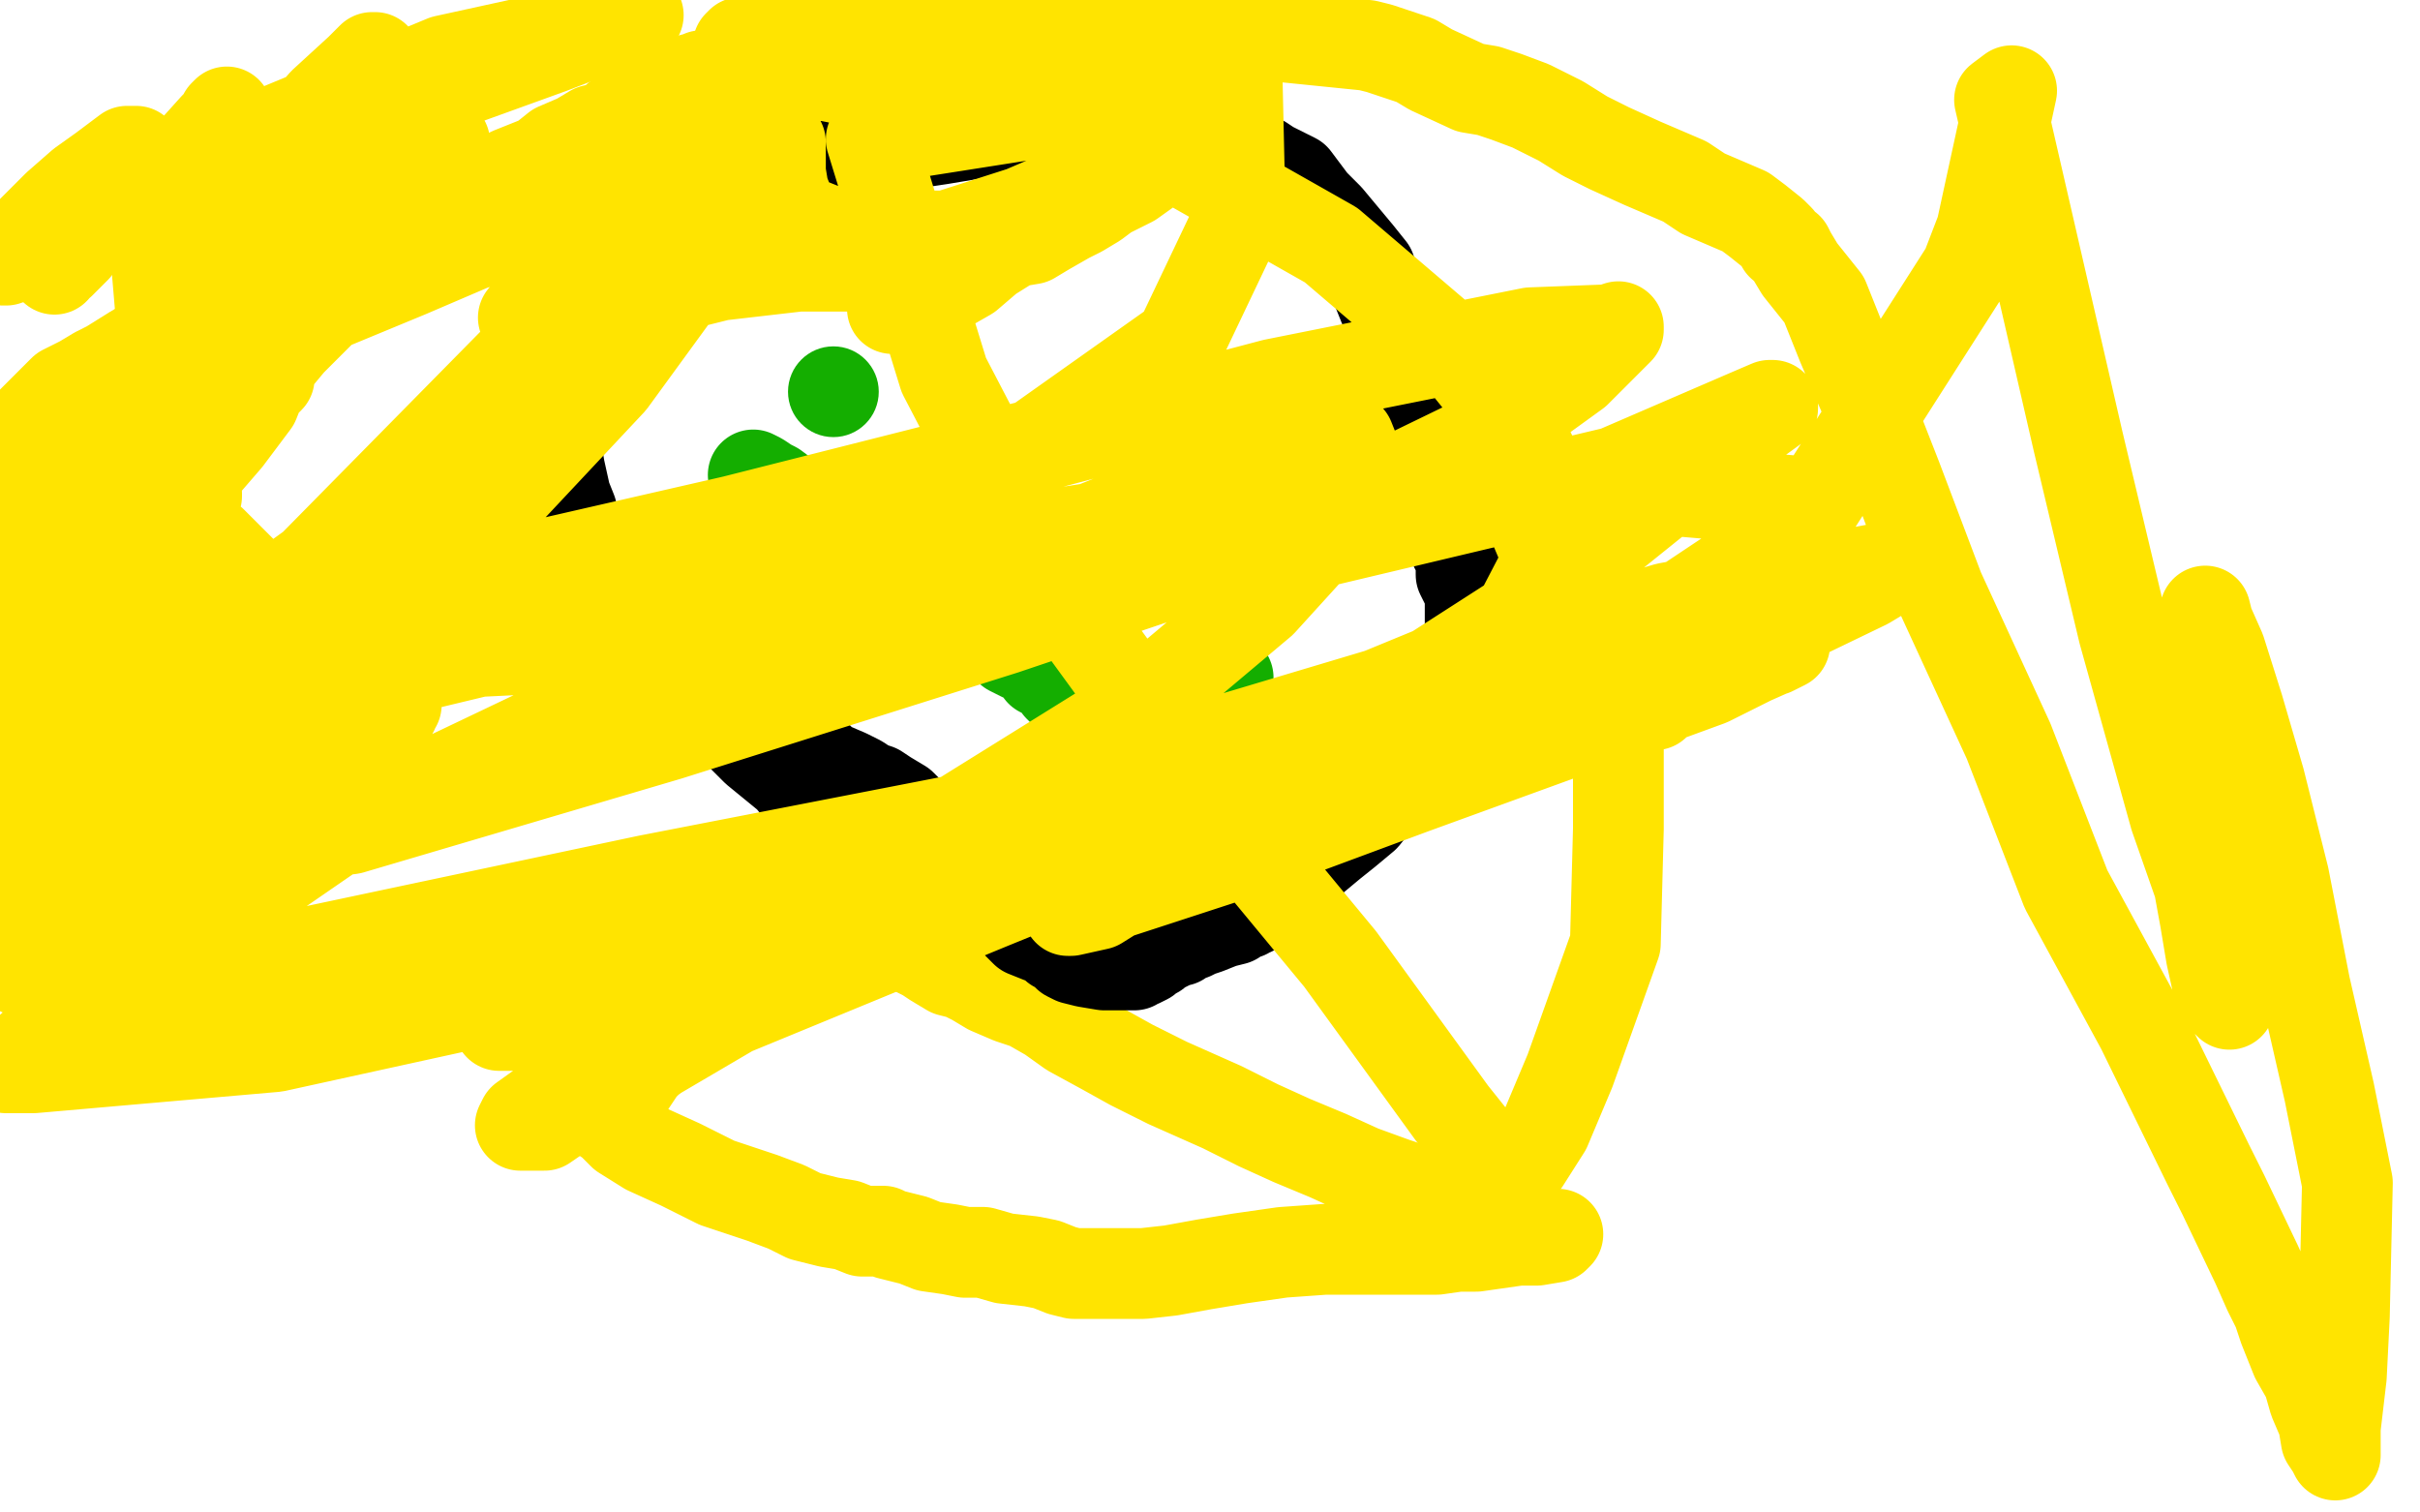
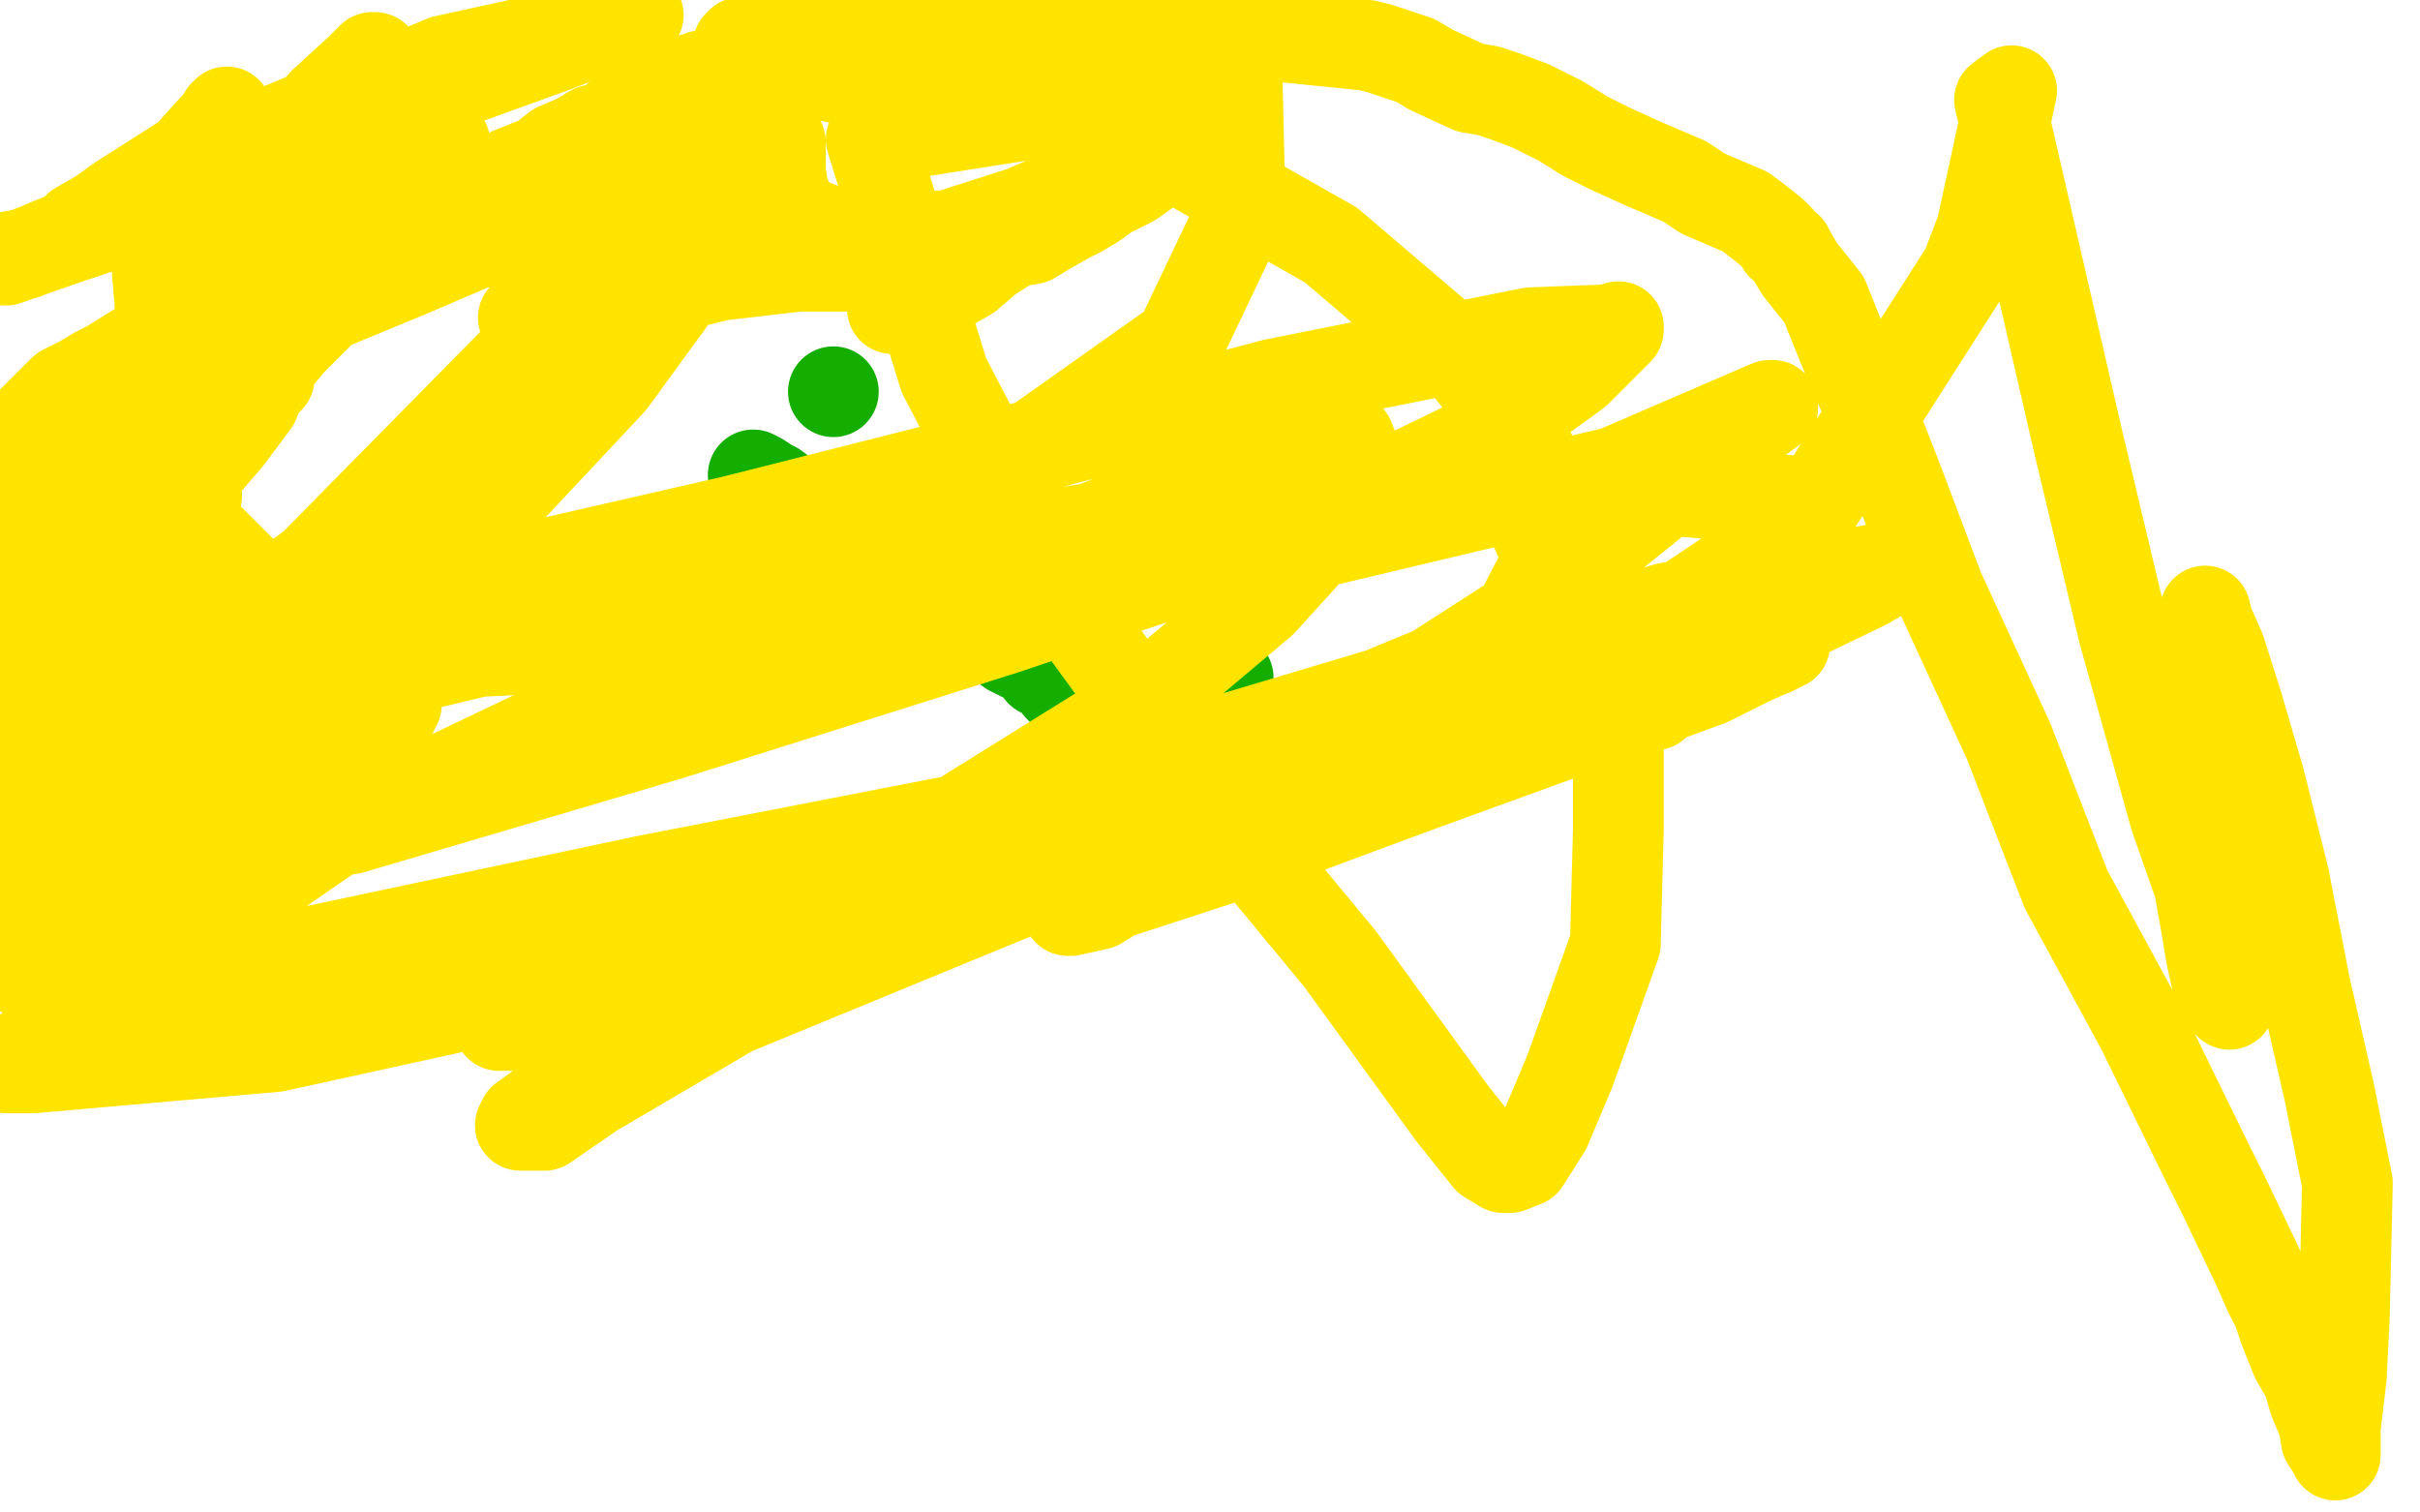
<svg xmlns="http://www.w3.org/2000/svg" width="800" height="500" version="1.1" style="stroke-antialiasing: false">
  <desc>This SVG has been created on https://colorillo.com/</desc>
  <rect x="0" y="0" width="800" height="500" style="fill: rgb(255,255,255); stroke-width:0" />
-   <polyline points="293,276 293,277 293,277 289,281 289,281 284,285 284,285 279,287 279,287 274,290 274,290 273,292 273,292 272,293 271,293 270,294 269,295 269,296 267,297 265,298 264,299 262,300 261,302 260,303 259,304 258,304 257,306 255,307 255,308 254,309 253,310 251,311 250,313 248,314 247,316 245,317 244,318 243,319 242,321 240,323 239,324 238,325 237,326 237,327 236,329 234,330 233,331 231,333 230,334 229,335 228,337 227,338 226,339 224,341 222,343 220,345 219,346 218,347 216,348 215,349 214,351 212,353 210,356 208,359 206,361 205,362 204,363 202,364 201,365 200,365 199,365 199,366 198,366 199,369 202,371 206,375 214,380 225,385 237,391 252,396 260,399 266,402 274,404 280,405 285,407 292,407 294,408 302,410 307,412 314,413 319,414 325,414 332,416 341,417 346,418 351,420 355,421 360,421 364,421 368,421 378,421 387,420 398,418 410,416 424,414 438,413 456,413 461,413 475,413 482,412 488,412 495,411 502,410 508,410 514,409 515,408 513,408 510,407 506,405 501,404 496,402 488,401 479,397 461,391 450,387 439,382 427,377 416,372 404,366 386,358 374,352 365,347 354,341 347,336 340,332 334,330 327,327 322,324 318,322 314,321 309,318 306,316 302,314 298,312 291,308 287,306 282,303 279,301 276,299 273,297 272,296 271,295 269,293 268,292 267,291 266,291" style="fill: none; stroke: #ffe400; stroke-width: 30; stroke-linejoin: round; stroke-linecap: round; stroke-antialiasing: false; stroke-antialias: 0; opacity: 1.0" />
-   <polyline points="272,266 271,266 271,266 271,267 271,267 268,266 265,262 261,257 250,248 232,230 221,218 214,209 208,203 204,198 202,195 200,194 199,192 197,189 195,185 192,180 190,175 189,169 187,164 185,155 184,149 183,143 183,138 183,132 183,128 183,122 185,114 185,108 187,102 189,96 190,92 192,87 193,84 194,81 196,78 197,76 199,74 200,73 201,71 203,70 206,69 211,66 219,63 225,61 233,59 242,57 252,54 275,51 291,49 311,46 335,42 355,40 373,40 384,42 393,44 402,47 406,48 411,51 415,52 417,53 420,55 424,57 428,59 434,67 439,72 444,78 449,84 453,89 455,95 459,105 462,112 464,118 465,123 468,130 469,135 471,142 473,150 475,156 476,162 478,168 480,175 481,181 483,185 483,190 486,196 486,200 486,205 486,209 486,212 486,215 485,219 483,226 480,233 474,240 470,248 465,254 461,260 455,265 451,270 445,275 440,279 434,284 428,289 423,293 417,298 415,300 414,301 413,301 412,302 411,302 408,304 404,305 399,307 396,308 394,309 392,309 391,310 390,311 388,311 387,312 385,313 384,313 382,315 380,316 379,317 377,318 376,318 375,319 374,319 372,319 369,319 365,319 359,318 355,317 353,316 351,314 350,313 349,313 347,311 344,310 339,308 332,301 327,296 322,291 318,286 312,280 307,276 303,271 298,266 293,263 290,261 287,260 284,258 280,256 273,253 269,249 264,245 259,241 256,237 254,232 253,229 251,227 249,225 249,224 248,223 249,223 250,223 255,223 258,223 265,223 268,223" style="fill: none; stroke: #000000; stroke-width: 30; stroke-linejoin: round; stroke-linecap: round; stroke-antialiasing: false; stroke-antialias: 0; opacity: 1.0" />
  <circle cx="275.5" cy="129.5" r="15" style="fill: #14ae00; stroke-antialiasing: false; stroke-antialias: 0; opacity: 1.0" />
  <polyline points="405,224 406,224 406,224" style="fill: none; stroke: #14ae00; stroke-width: 30; stroke-linejoin: round; stroke-linecap: round; stroke-antialiasing: false; stroke-antialias: 0; opacity: 1.0" />
-   <circle cx="337.5" cy="171.5" r="15" style="fill: #14ae00; stroke-antialiasing: false; stroke-antialias: 0; opacity: 1.0" />
  <polyline points="249,157 251,158 251,158 254,160 254,160 256,161 256,161 264,167 264,167 269,170 269,170 273,174 273,174 278,177 278,177 282,180 286,183 290,185 294,187 297,189 300,192 303,194 308,196 312,199 317,202 324,208 329,211 334,215 338,217 341,218 343,219 344,222 346,223 348,224 350,227 354,231 357,236 359,240 362,245 364,248 365,251 366,252 368,256 370,259 371,260 372,262 374,264 375,266 376,269 378,270 379,271 380,272 382,274 383,275 383,276" style="fill: none; stroke: #14ae00; stroke-width: 30; stroke-linejoin: round; stroke-linecap: round; stroke-antialiasing: false; stroke-antialias: 0; opacity: 1.0" />
  <polyline points="341,28 341,29 341,29 340,29 338,29 337,29 336,29 335,29 334,29 333,29 332,29 331,29 330,29 329,29 328,29 327,29 326,29 321,29 315,29 309,28 304,28 299,28 293,28 287,27 282,26 278,26 273,25 268,25 264,25 257,25 253,25 248,25 244,25 241,25 240,25 238,25 237,25 235,25 234,25 233,25 232,25 231,26 230,26 229,26 227,27 226,28 224,29 222,31 220,32 217,34 216,34 214,36 207,38 204,39 202,41 200,42 196,43 191,46 184,49 179,53 174,55 169,57 165,59 161,60 157,62 150,64 145,65 140,67 136,69 130,71 126,72 123,74 118,75 112,78 108,79 104,81 100,82 95,84 90,88 83,93 72,100 65,105 61,107 54,110 49,113 44,116 36,121 32,123 27,126 21,129 17,133 14,136 9,141 1,148" style="fill: none; stroke: #ffe400; stroke-width: 30; stroke-linejoin: round; stroke-linecap: round; stroke-antialiasing: false; stroke-antialias: 0; opacity: 1.0" />
  <polyline points="75,37 74,38 74,38 74,39 74,39 71,42 71,42 62,52 62,52 51,59 51,59 40,66 40,66 33,71 33,71 28,74 27,75 26,75 33,71 46,65 89,44 147,20 179,13 205,8 207,7 208,7 209,6 210,6 211,5 205,7 195,11 182,16 99,46 57,65 25,77 8,84 2,85 1,86 2,86 22,79 49,70 81,60 109,51 133,48 141,47 146,47 147,47 146,48 142,52 138,56 126,67 107,79 85,92 78,97 72,100 68,101 67,102 66,102 66,103 66,101 69,95 72,89 83,67 93,50 107,34 119,23 122,20 123,19 124,19" style="fill: none; stroke: #ffe400; stroke-width: 30; stroke-linejoin: round; stroke-linecap: round; stroke-antialiasing: false; stroke-antialias: 0; opacity: 1.0" />
  <polyline points="244,15 245,14 245,14 248,14 248,14 250,12 250,12 253,11 253,11 256,10 256,10 260,9 260,9 267,7 267,7 277,5 288,3 295,1 304,0 452,15 456,16 462,18 468,20 473,23 486,29 492,30 498,32 506,35 516,40 524,45 532,49 543,54 550,57 557,60 563,64 570,67 577,70 581,73 586,77 588,79 589,81 591,82 592,84 595,89 603,99 609,114 618,135 627,158 641,195 664,245 683,294 708,340 730,385 735,395 746,418 750,427 753,433 755,439 757,444 759,449 763,456 765,463 768,470 769,476 771,479 772,481 772,480 772,472 774,455 775,435 776,391 770,361 762,326 755,290 747,258 740,234 734,215 730,206 729,202 729,205 729,216 729,232 729,251 728,269 727,293 729,304 731,316 733,325 735,330 737,332 737,329 735,321 733,310 719,270 702,209 687,146 661,33 665,30 655,76 650,89 597,172 584,191 569,206 555,224 550,230 547,233 546,233 545,233 544,233 543,233 541,233 540,232 536,228 530,220 522,208 514,190 506,171 504,165 503,160 503,159 504,159 505,160 509,162 514,167 520,177 526,193 533,217 535,243 535,274 534,312 519,354 511,373 504,384 499,386 497,386 492,383 480,368 443,317 400,265 349,195 312,124 288,46 409,27 410,71 390,113 342,147 77,214 283,5 380,47 440,81 481,116 502,142 513,164 515,179 502,204 474,222 389,257 214,291 44,327 114,226 268,189 423,165 551,162 598,166 598,168 595,174 582,183 555,201 496,230 448,250 226,318 178,336 165,339 169,339 176,337 196,321 273,289 377,253 551,201 621,188 636,184 635,184 632,184 617,193 588,207 539,234 407,283 361,298 353,301 354,301 363,299 379,289 436,260 487,232 537,212 564,200 568,198 568,197 561,199 501,225 379,261 237,314 91,346 11,353 2,353 4,352 22,336 112,274 198,233 315,193 405,157 440,145 445,145 446,145 448,150 447,160 437,177 417,199 373,236 291,287 187,360 173,370 172,372 180,372 196,361 242,334 327,299 440,253 550,224 586,215 590,213 588,214 579,218 565,225 524,240 458,264 445,268 444,268 450,266 458,254 470,236 493,212 529,180 575,143 586,135 586,134 585,134 578,137 534,156 433,180 269,210 63,220 52,90 128,68 190,56 213,56 218,58 219,59 220,64 217,73 207,93 179,124 137,163 94,194 47,223 18,245 85,211 182,186 300,159 421,127 506,110 532,109 535,108 535,109 533,111 521,123 492,144 424,177 332,208 221,243 116,274 72,280 68,278 80,265 98,245 120,218 157,174 202,126 245,67 252,52 254,47 256,47 258,47 258,51 258,57 259,63 261,68 264,72 268,74 273,76 282,78 295,78 313,78 338,70 352,64 360,59 367,55 372,54 377,52 380,52 384,52 386,52 387,52 386,52 381,55 374,60 366,64 362,67 357,70 353,72 346,76 341,79 335,80 327,85 320,91 313,95 309,98 304,100 303,101 302,101 299,102 296,102 295,102 295,100 295,99 295,97 295,95 295,93 293,92 284,88 264,88 238,91 214,97 193,101 177,104 174,105 173,105 174,105 179,105 185,105 192,102 199,97 205,89 211,82 215,75 217,71 219,67 218,66 210,66 194,69 176,75 156,81 135,90 106,102 96,108 90,113 88,117 88,118 87,119 87,120 88,120 89,120 90,120 91,119 96,113 107,102 115,93 123,84 127,80 128,78 128,77 127,78 116,85 96,95 50,119 7,171 32,167 50,163 59,163 64,163 65,163 65,164 63,167 56,178 46,190 30,209 4,236 6,221 10,217 14,213 16,211 17,210 18,210 16,213 13,219 5,231 5,233 13,226 19,221 22,219 23,217 23,218 22,221 19,226 15,233 10,241 6,252 0,264 2,289 6,289 12,289 13,289 13,288 14,288 15,288 15,289 16,290 16,291 16,294 16,299 14,305 13,310 12,313 11,315 10,317 9,319 8,320 7,321 8,320 19,308 39,292 58,279 76,267 90,259 96,254 100,251 104,249 106,248 107,248 107,249 105,252 99,263 88,278 76,293 56,312 47,322 41,328 39,329 40,328 51,316 64,304 85,285 95,274 100,268 104,264 107,261 109,259 111,256 115,252 121,245 126,240 128,237 130,235 130,233 131,233 130,233 127,234 121,235 115,238 113,238 112,238 111,238 110,239 108,240 106,241 105,241 104,241 103,241 101,240 99,239 96,238 94,236 93,236 91,235 90,235 87,235 82,235 74,234 67,233 61,233 54,233 51,233 50,233 49,233 48,233 47,233 45,233 41,233 37,234 32,235 28,237 23,238 19,241 12,245 9,246 8,248 7,249 6,250 6,251 5,251 5,252 4,253 3,254 2,256 2,257 1,258 0,259 0,262 0,266 1,269 2,273 4,276 5,279 7,281 10,283 13,285 14,285 15,286 16,286 17,286 22,285 32,283 46,280 63,276 76,273 86,271 92,270 98,267 98,266 100,264 103,263 105,262 106,260 107,259 109,257 109,256 110,255 110,254 110,253 107,252 99,250 89,248 80,245 72,243 63,241 61,240 60,240 59,240 58,240 57,240 55,240 54,240 52,241 48,243 44,244 40,245 38,247 34,250 30,253 28,255 24,259 22,262 19,265 18,269 16,270 15,272 14,273 14,274 13,275 13,276 13,277 13,278 13,279 15,279 21,275 35,267 54,259 72,248 83,239 89,234 92,231 92,230 92,229 92,228 92,226 92,223 92,221 93,218 93,215 93,214 92,212 92,211 91,210 90,208 89,207 87,203 86,199 83,194 80,189 76,185 70,179 65,178 63,177 62,177 62,176 62,175 62,171 65,160 66,151 69,140 71,127 72,119 72,114 72,110 72,109 68,114 53,132 34,152 19,171 6,191 0,199 4,194 12,185 27,172 56,152 69,140 79,133 85,127 88,125 89,125 86,128 84,133 75,145 56,167 47,179 40,187 39,190 38,191 38,189 38,184 38,173 41,157 47,137 53,118 57,101 66,78 72,66 76,56 78,51 79,47 80,45" style="fill: none; stroke: #ffe400; stroke-width: 30; stroke-linejoin: round; stroke-linecap: round; stroke-antialiasing: false; stroke-antialias: 0; opacity: 1.0" />
-   <polyline points="25,82 20,87 20,87 18,88 18,88 18,89 18,89 18,87 20,84 22,80 27,72 33,64 38,57 40,53 42,52 43,51 44,51 44,50 45,50 44,50 43,50 42,50 34,56 27,61 19,68 13,74 8,79 7,81 6,81 5,83" style="fill: none; stroke: #ffe400; stroke-width: 30; stroke-linejoin: round; stroke-linecap: round; stroke-antialiasing: false; stroke-antialias: 0; opacity: 1.0" />
</svg>